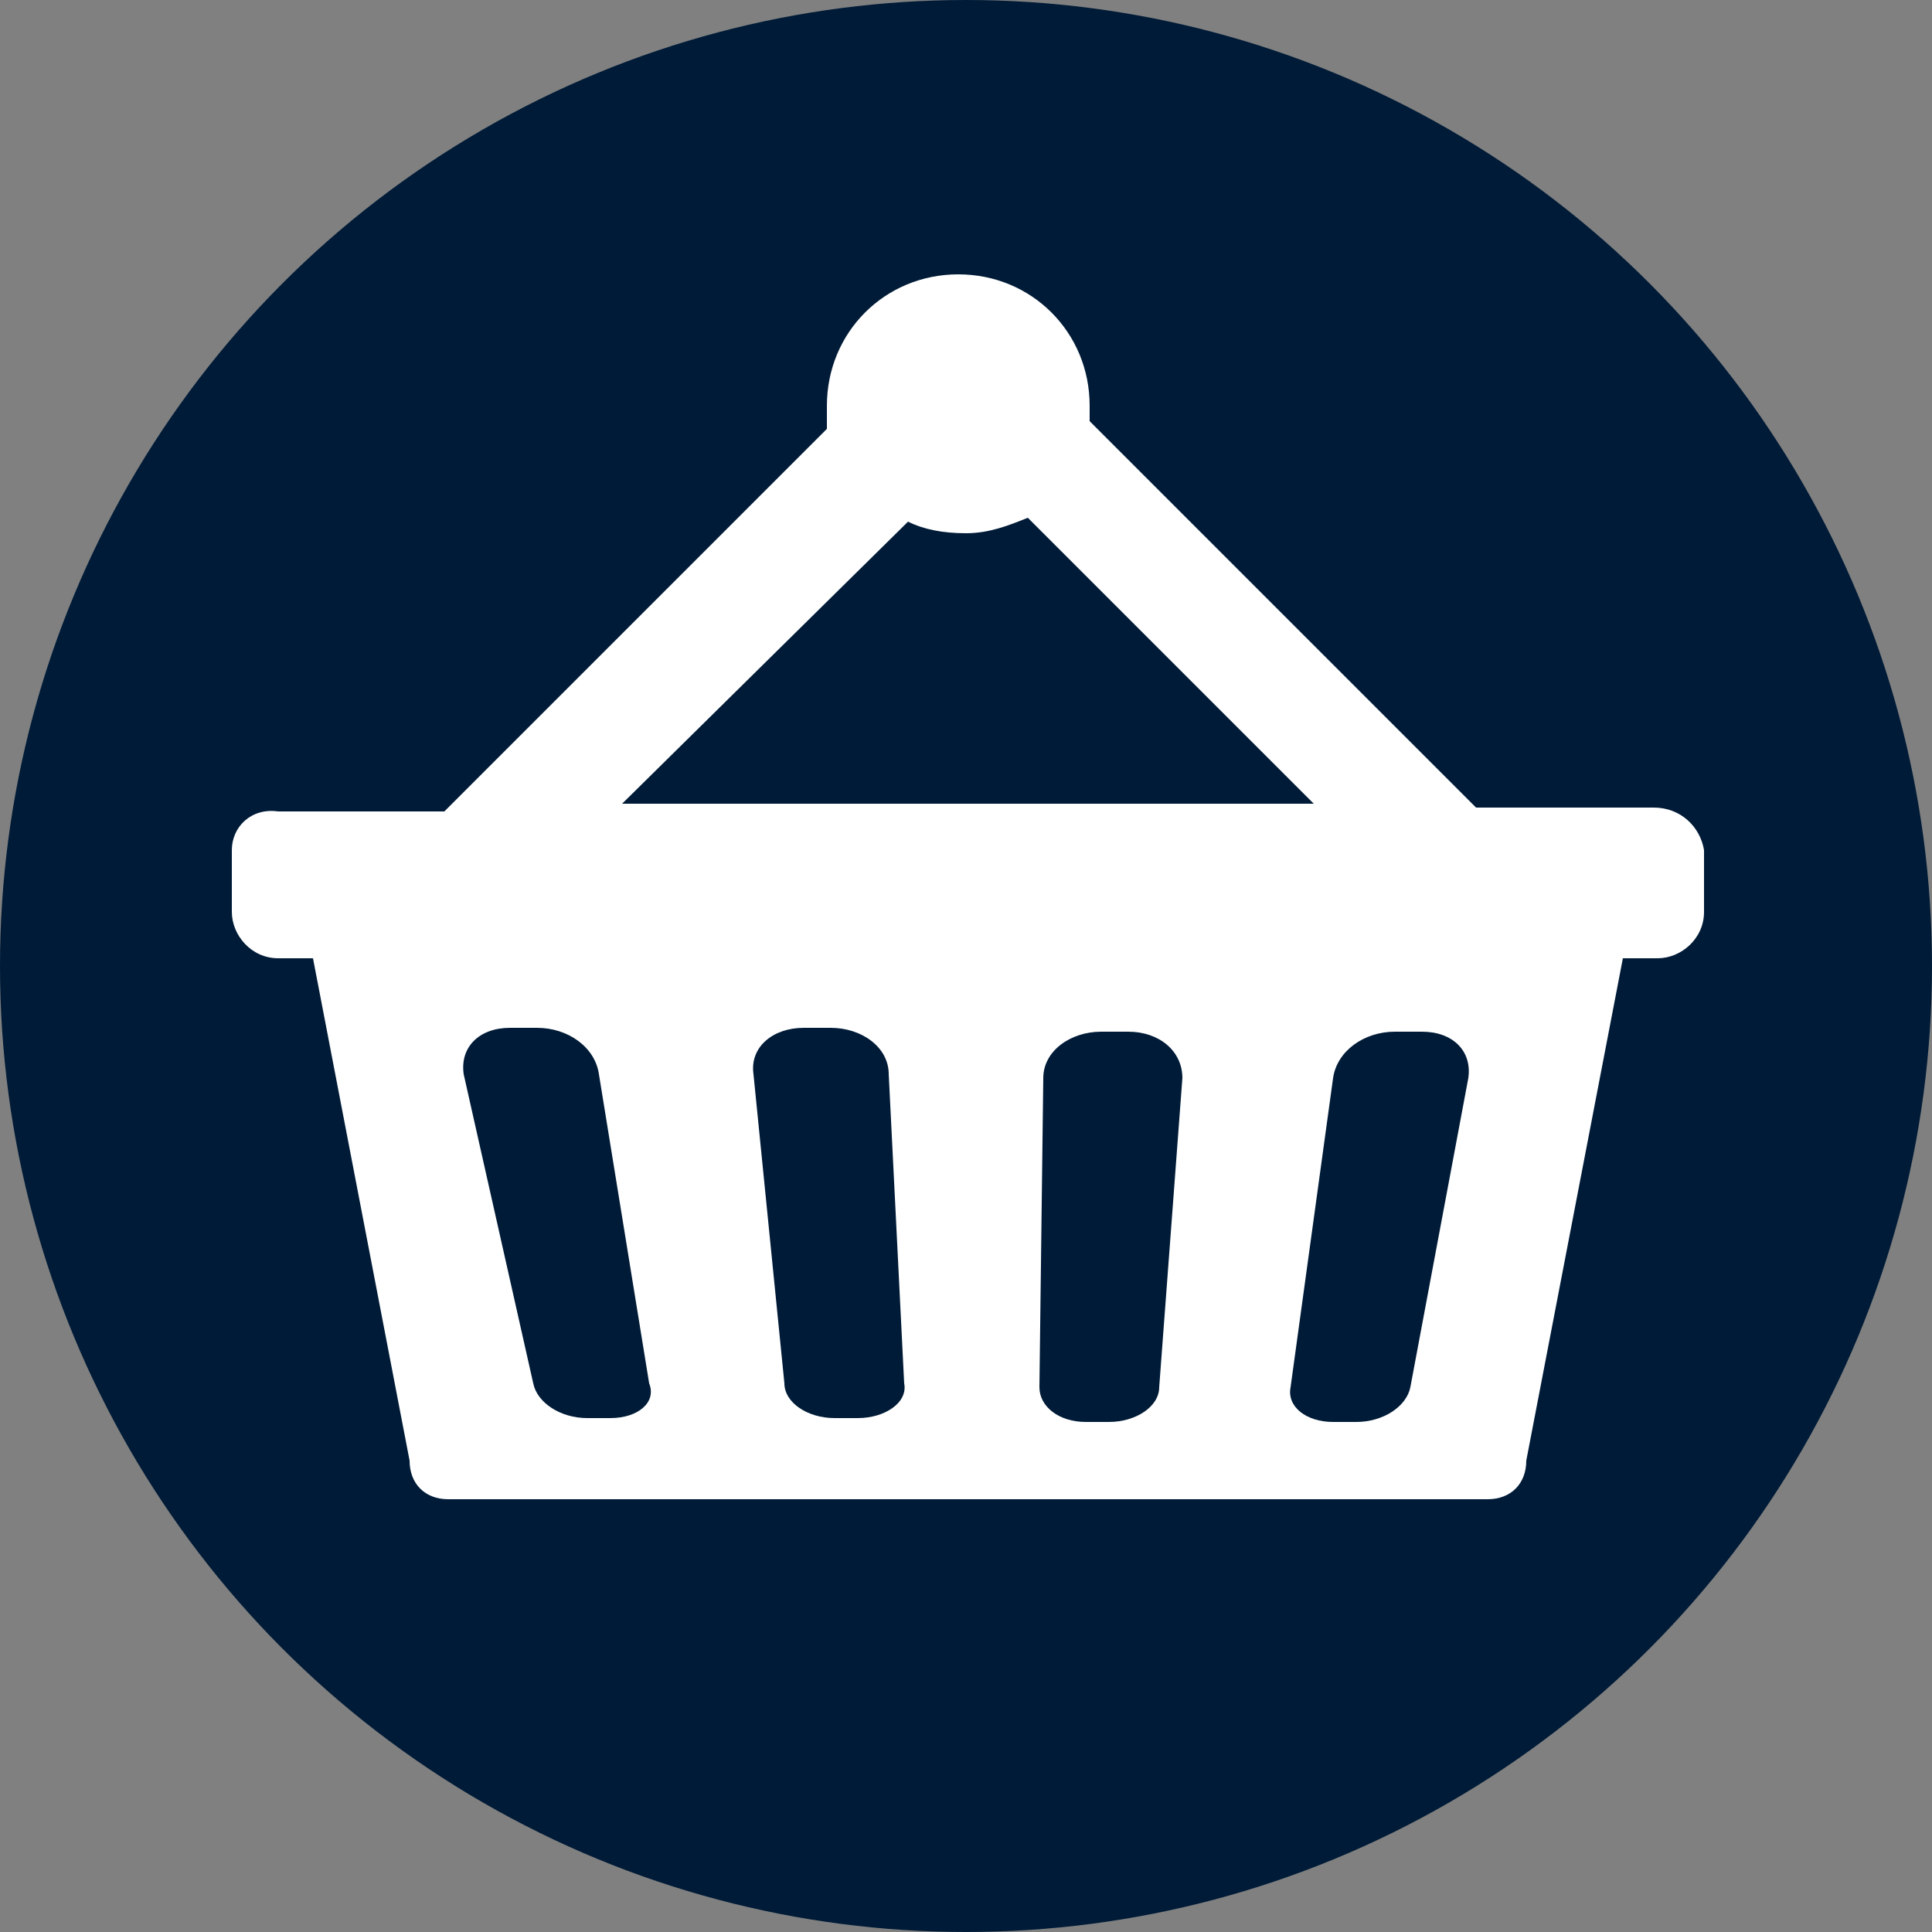
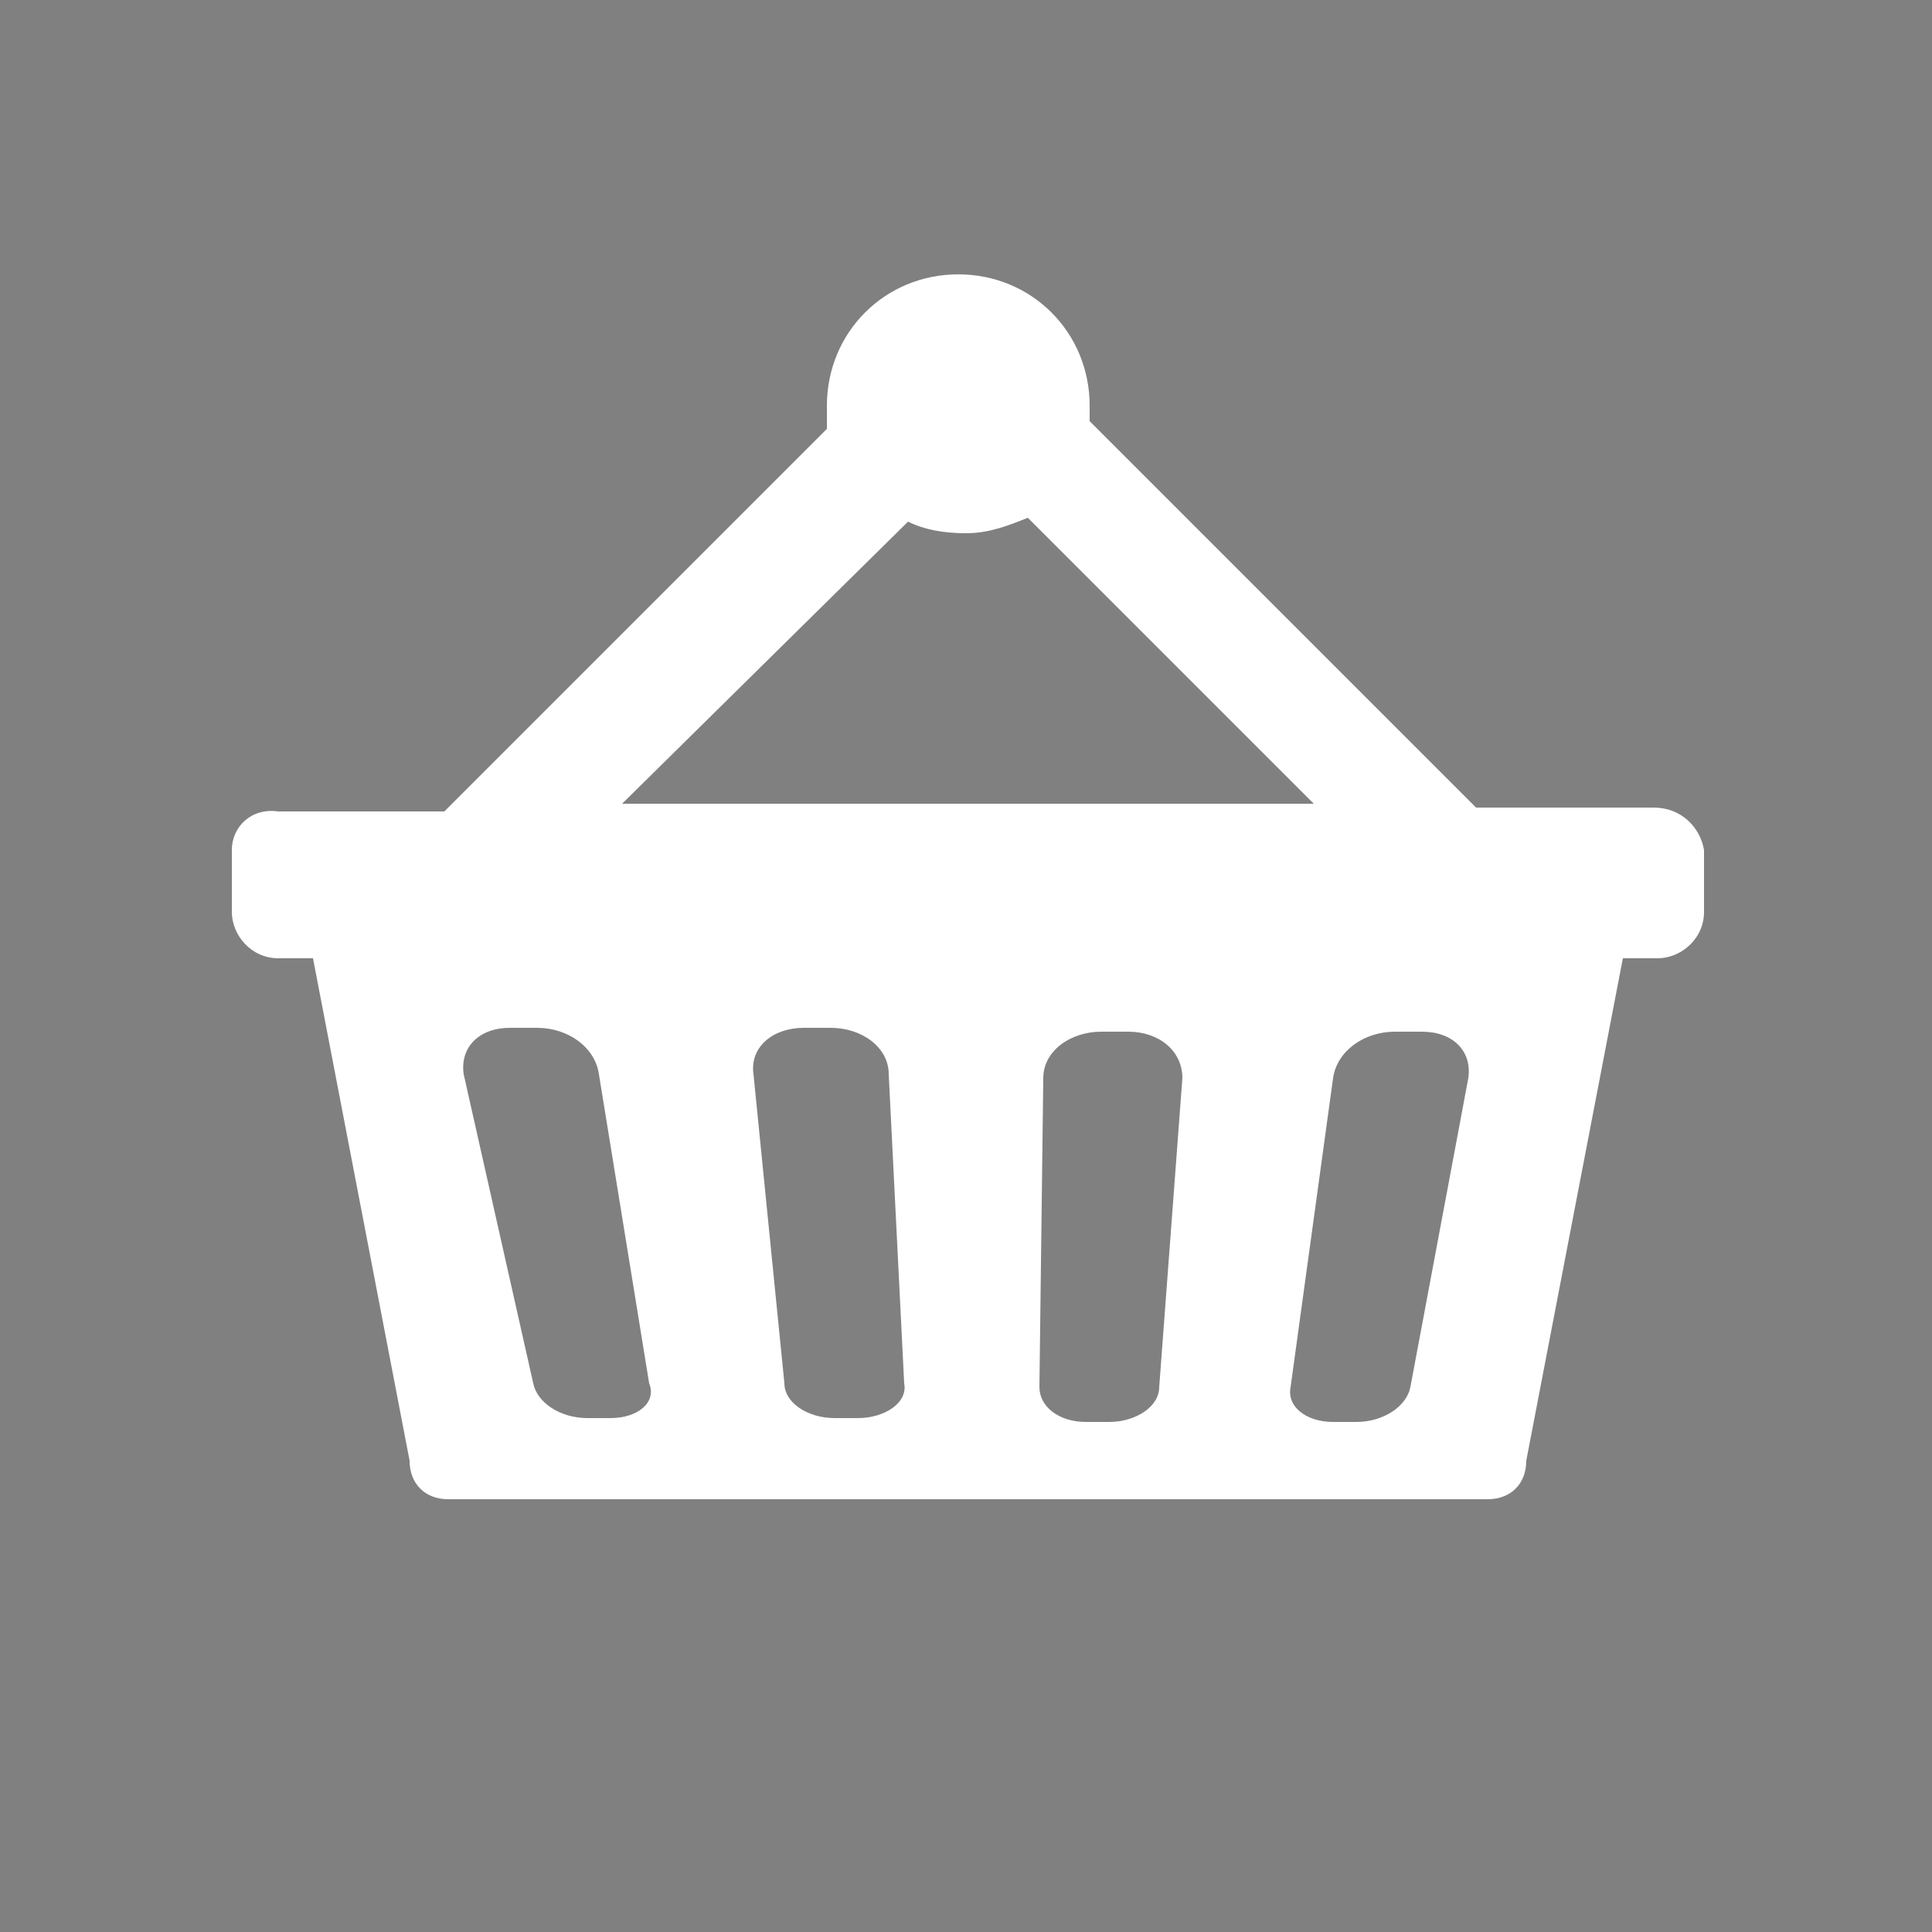
<svg xmlns="http://www.w3.org/2000/svg" version="1.1" id="Ebene_1" x="0px" y="0px" viewBox="0 0 50 50" style="enable-background:new 0 0 50 50;" xml:space="preserve">
  <rect x="0" y="0" width="50" height="50" fill="#808080" stroke="none" />
  <style type="text/css">
	.st0{fill:#001B37;}
	.st1{fill:#FEFFFF;stroke:#FFFFFF;stroke-linecap:round;stroke-linejoin:round;stroke-miterlimit:10;}
	.st2{fill:#FFFFFF;}
	.st3{fill:#FFFFFF;stroke:#FFFFFF;stroke-linejoin:round;stroke-miterlimit:10;}
</style>
  <g>
-     <circle class="st0" cx="25" cy="25" r="25" />
-   </g>
+     </g>
  <path class="st2" d="M42.8,20.9h-4.6l-10-10c0-0.1,0-0.3,0-0.4c0-1.9-1.5-3.4-3.4-3.4c-1.9,0-3.4,1.5-3.4,3.4c0,0.2,0,0.4,0,0.6  l-9.9,9.9H7.2C6.5,20.9,6,21.4,6,22v1.6c0,0.6,0.5,1.2,1.2,1.2h0.9l2.5,13c0,0.6,0.4,1,1,1h26.9c0.6,0,1-0.4,1-1l2.5-13h0.9  c0.6,0,1.2-0.5,1.2-1.2V22C44,21.4,43.5,20.9,42.8,20.9z M23.5,13.5c0.4,0.2,0.9,0.3,1.5,0.3c0.6,0,1.1-0.2,1.6-0.4l7.4,7.4H16.1  L23.5,13.5z M15.8,36.7h-0.6c-0.7,0-1.3-0.4-1.4-0.9l-1.8-8c-0.1-0.7,0.4-1.2,1.2-1.2h0.7c0.8,0,1.5,0.5,1.6,1.2l1.3,8  C17,36.3,16.5,36.7,15.8,36.7z M22.2,36.7h-0.6c-0.7,0-1.3-0.4-1.3-0.9l-0.8-8c-0.1-0.7,0.5-1.2,1.3-1.2h0.7c0.8,0,1.5,0.5,1.5,1.2  l0.4,8C23.5,36.3,22.9,36.7,22.2,36.7z M30,35.9c0,0.5-0.6,0.9-1.3,0.9h-0.6c-0.7,0-1.2-0.4-1.2-0.9l0.1-8c0-0.7,0.7-1.2,1.5-1.2  h0.7c0.8,0,1.4,0.5,1.4,1.2L30,35.9z M36.5,35.9c-0.1,0.5-0.7,0.9-1.4,0.9h-0.6c-0.7,0-1.2-0.4-1.1-0.9l1.1-8  c0.1-0.7,0.8-1.2,1.6-1.2h0.7c0.8,0,1.3,0.5,1.2,1.2L36.5,35.9z" />
</svg>